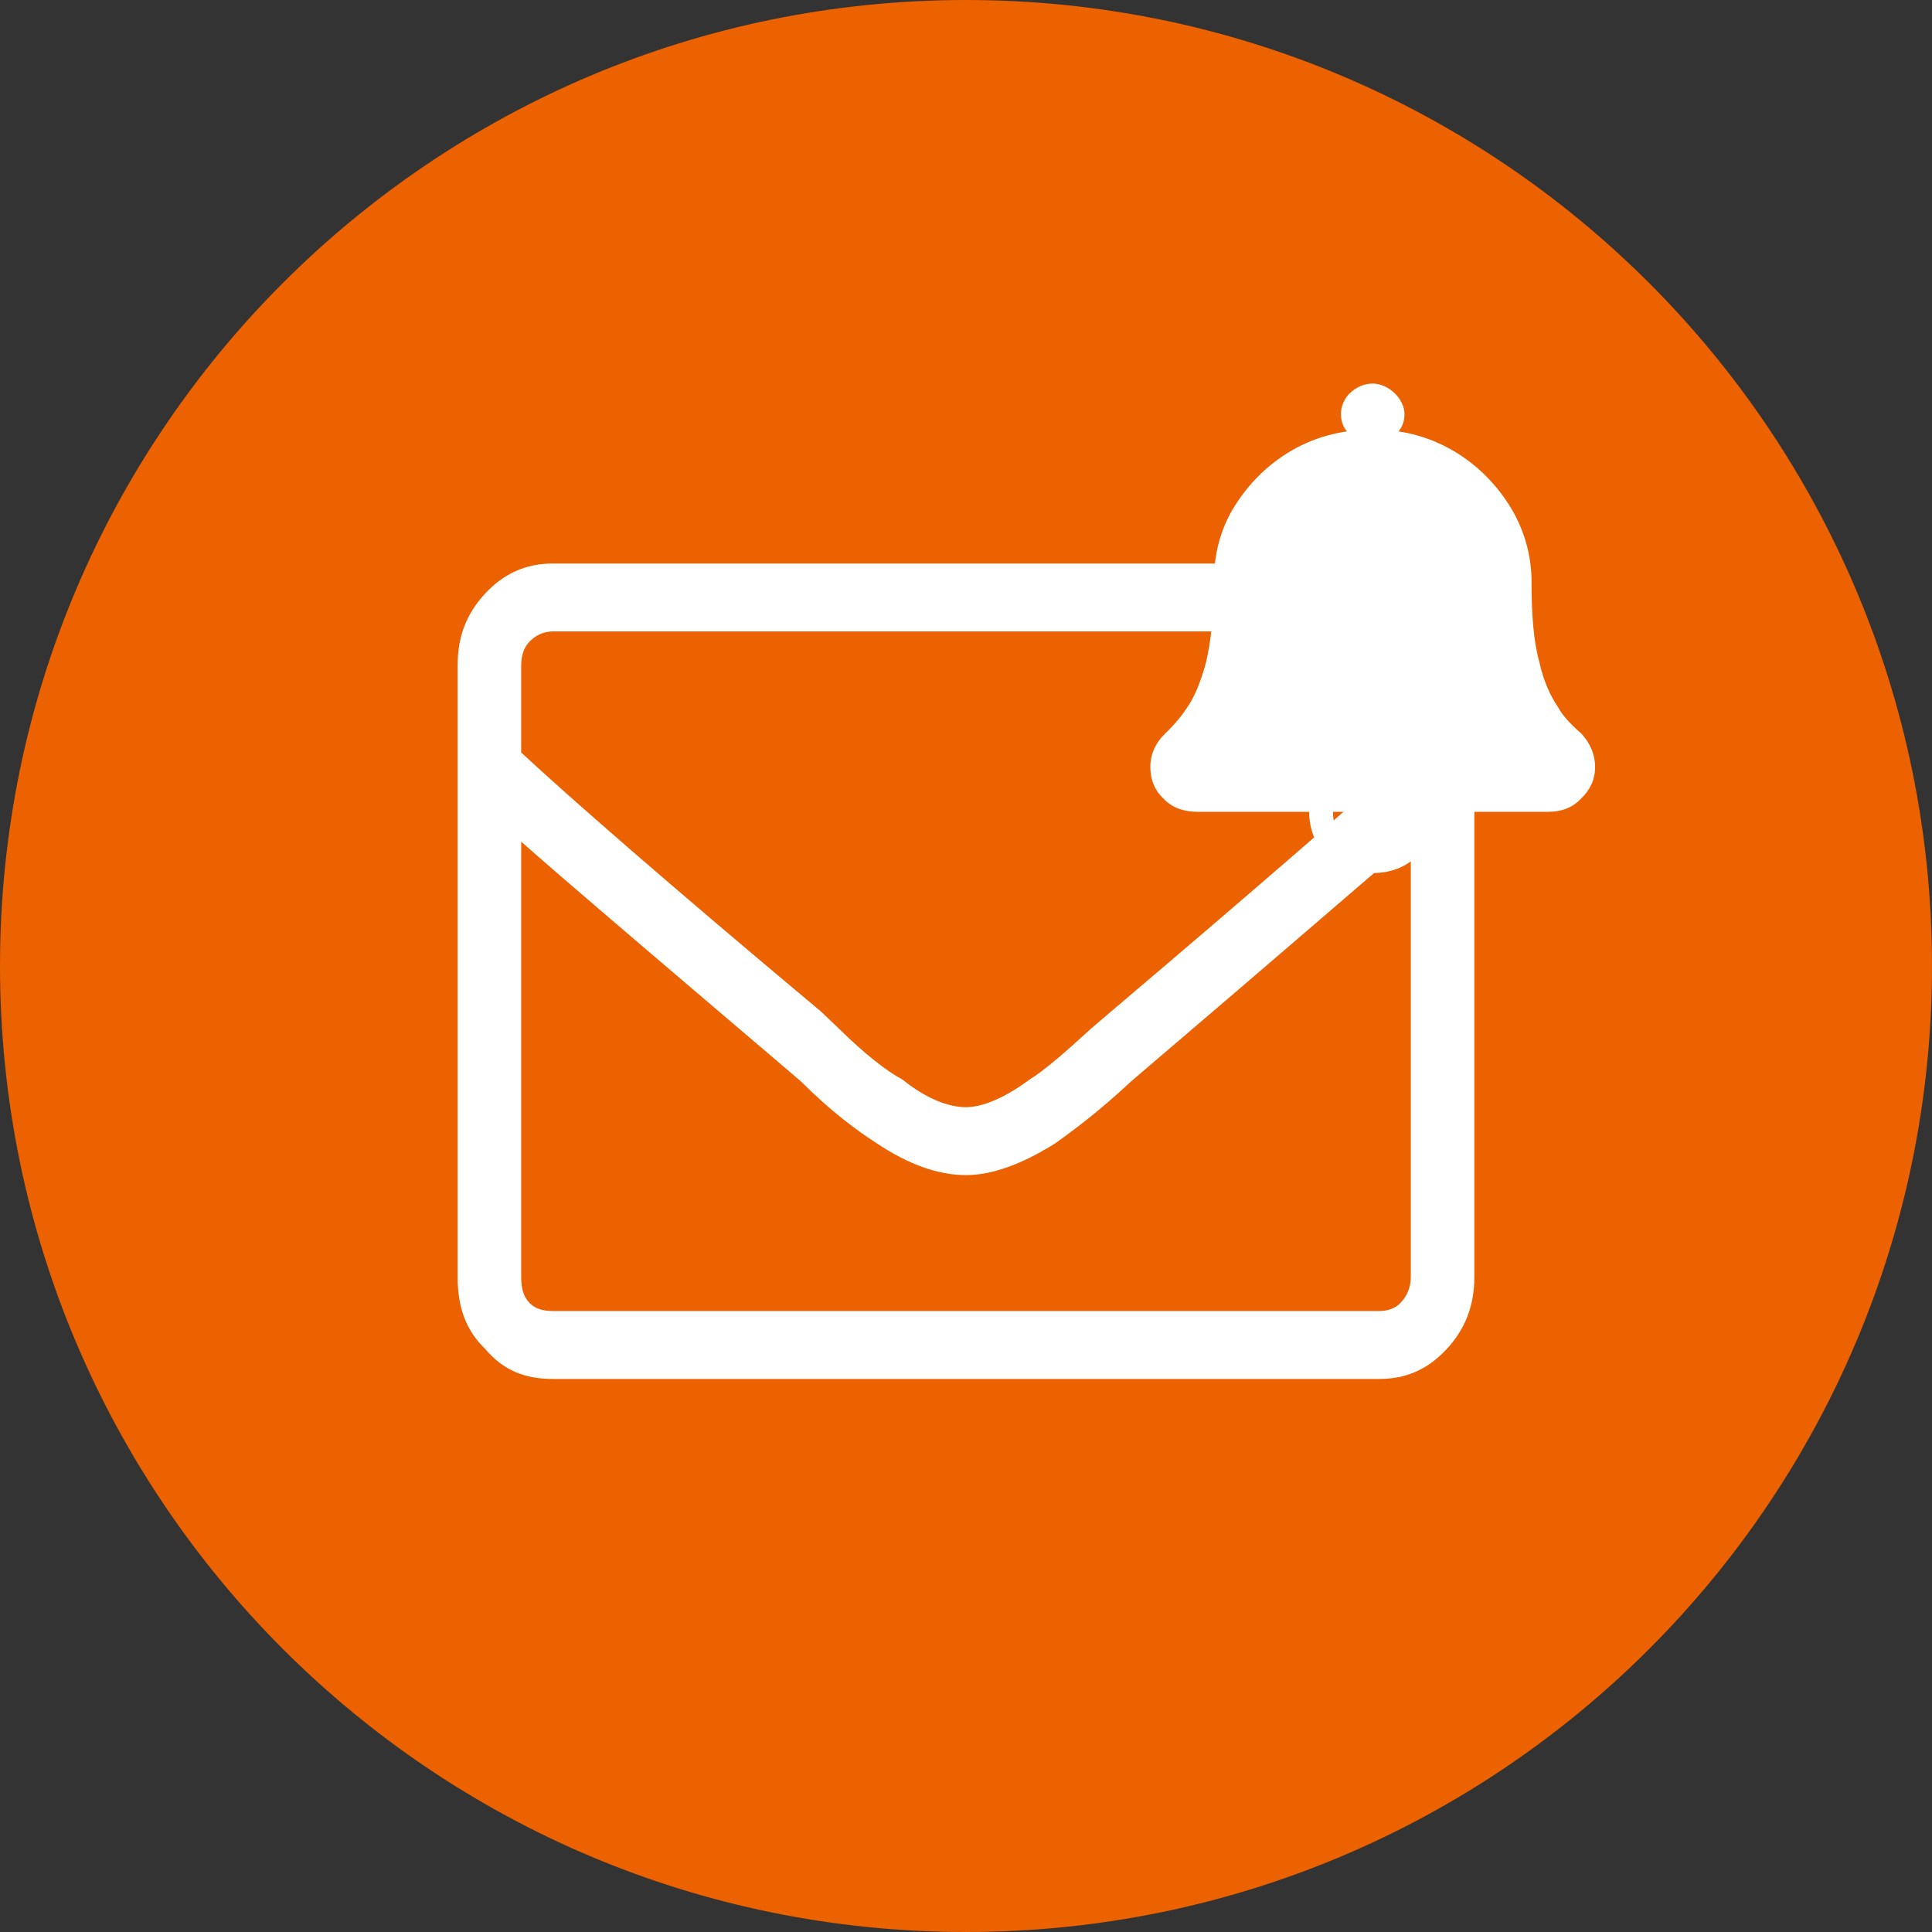
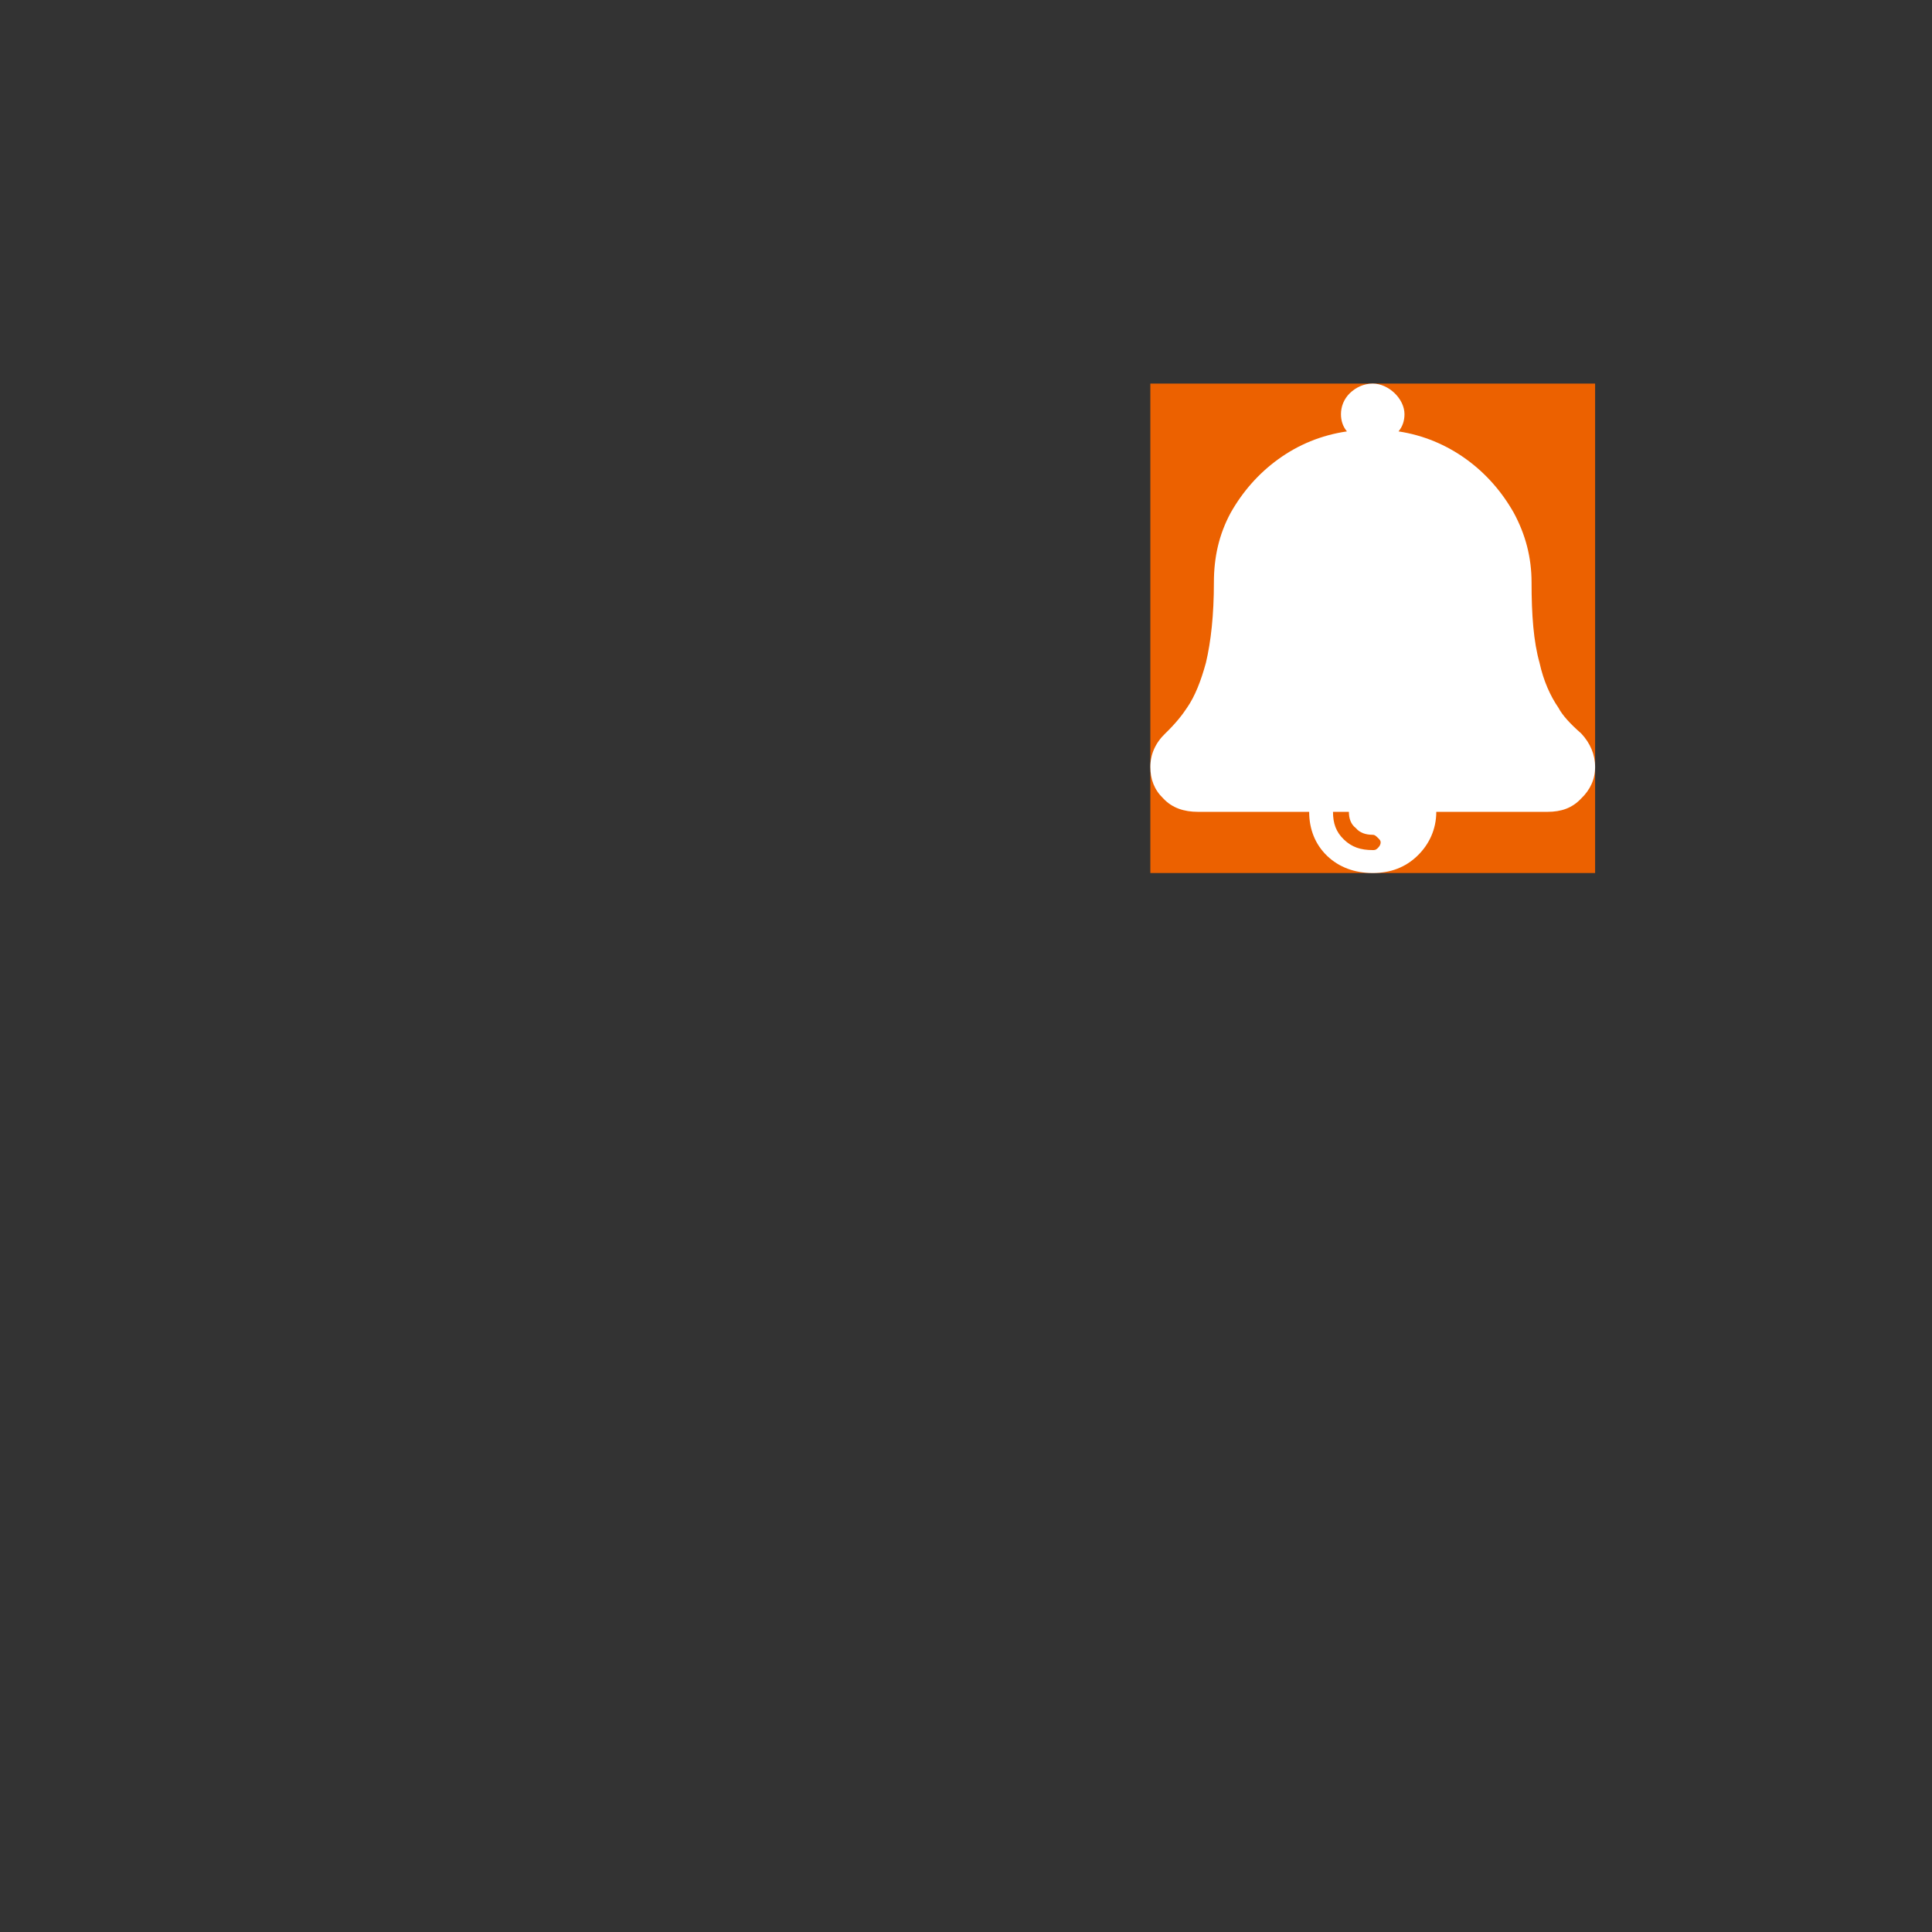
<svg xmlns="http://www.w3.org/2000/svg" xmlns:xlink="http://www.w3.org/1999/xlink" width="48" height="48" viewBox="0 0 48 48" version="1.1">
  <rect x="0" y="0" width="48" height="48" fill="#333333" stroke="none" />
  <title>Group</title>
  <desc>Created using Figma</desc>
  <g id="Canvas" transform="translate(238 96)">
    <g id="Group">
      <g id="Ellipse">
        <use xlink:href="#path0_fill" transform="translate(-238 -96)" fill="#ec6100" />
      </g>
      <g id="chuong">
        <path d="M -209.42 -86.47L -198.37 -86.47L -198.37 -74.31L -209.42 -74.31L -209.42 -86.47Z" fill="#ec6100" />
        <g id="Canvas">
-           <path d="M -209.42 -86.47L -198.37 -86.47L -198.37 -74.31L -209.42 -74.31L -209.42 -86.47Z" fill="#ec6100" />
          <g id="chuong1">
            <g id="Vector">
              <use xlink:href="#path1_fill" transform="translate(-209.42 -86.47)" fill="#FFF" />
            </g>
          </g>
        </g>
      </g>
      <g id="chuong2">
        <g id="Canvas">
          <g id="chuong3">
            <g id="Vector">
              <use xlink:href="#path2_fill" transform="translate(-226.63 -82)" fill="#FFF" />
            </g>
          </g>
        </g>
      </g>
    </g>
  </g>
  <defs>
-     <path id="path0_fill" d="M 48 24C 48 37.255 37.255 48 24 48C 10.745 48 0 37.255 0 24C 0 10.745 10.745 0 24 0C 37.255 0 48 10.745 48 24Z" />
    <path id="path1_fill" d="M 10.705 8.693C 10.927 8.93 11.05 9.215 11.05 9.524C 11.05 9.833 10.927 10.094 10.705 10.307C 10.483 10.545 10.211 10.64 9.866 10.64L 7.104 10.64C 7.104 11.068 6.931 11.447 6.635 11.732C 6.339 12.018 5.969 12.16 5.525 12.16C 5.081 12.16 4.686 12.018 4.39 11.732C 4.094 11.447 3.946 11.068 3.946 10.64L 1.184 10.64C 0.839 10.64 0.543 10.545 0.321 10.307C 0.099 10.094 -6.47065e-09 9.833 -6.47065e-09 9.524C -6.47065e-09 9.215 0.123 8.93 0.37 8.693C 0.617 8.455 0.789 8.241 0.913 8.051C 1.11 7.766 1.258 7.386 1.381 6.935C 1.505 6.412 1.579 5.747 1.579 4.94C 1.579 4.322 1.702 3.752 1.998 3.206C 2.294 2.684 2.688 2.232 3.182 1.876C 3.675 1.52 4.242 1.282 4.884 1.188C 4.785 1.069 4.736 0.926 4.736 0.76C 4.736 0.57 4.81 0.38 4.958 0.237C 5.106 0.095 5.303 1.31938e-08 5.525 1.31938e-08C 5.722 1.31938e-08 5.92 0.095 6.068 0.237C 6.216 0.38 6.314 0.57 6.314 0.76C 6.314 0.926 6.265 1.069 6.166 1.188C 6.783 1.282 7.35 1.52 7.844 1.876C 8.337 2.232 8.731 2.684 9.027 3.206C 9.323 3.752 9.471 4.322 9.471 4.94C 9.471 5.747 9.521 6.412 9.669 6.935C 9.767 7.386 9.94 7.766 10.137 8.051C 10.236 8.241 10.433 8.455 10.705 8.693ZM 5.525 11.21C 5.352 11.21 5.204 11.162 5.106 11.044C 4.982 10.949 4.933 10.806 4.933 10.64L 4.538 10.64C 4.538 10.925 4.612 11.139 4.81 11.329C 5.007 11.519 5.229 11.59 5.525 11.59C 5.574 11.59 5.599 11.59 5.648 11.543C 5.698 11.495 5.722 11.447 5.722 11.4C 5.722 11.352 5.698 11.329 5.648 11.281C 5.599 11.234 5.574 11.21 5.525 11.21Z" />
-     <path id="path2_fill" d="M 22.892 -5.59635e-08C 23.533 -5.59635e-08 24.076 0.264 24.569 0.739C 25.013 1.266 25.26 1.847 25.26 2.533L 25.26 17.727C 25.26 18.466 25.013 19.047 24.569 19.521C 24.076 20.049 23.533 20.26 22.892 20.26L 2.368 20.26C 1.677 20.26 1.135 20.049 0.691 19.521C 0.197 19.047 0 18.466 0 17.727L 0 2.533C 0 1.847 0.197 1.266 0.691 0.739C 1.135 0.264 1.677 -5.59635e-08 2.368 -5.59635e-08L 22.892 -5.59635e-08ZM 2.368 1.688C 2.121 1.688 1.924 1.794 1.776 1.952C 1.628 2.11 1.579 2.321 1.579 2.533L 1.579 4.696C 2.713 5.751 5.18 7.914 9.028 11.132L 9.472 11.555C 10.114 12.188 10.656 12.61 11.051 12.821C 11.643 13.296 12.186 13.507 12.63 13.507C 13.025 13.507 13.567 13.296 14.209 12.821C 14.554 12.61 15.047 12.188 15.738 11.555L 16.232 11.132C 20.03 7.914 22.497 5.751 23.681 4.696L 23.681 2.533C 23.681 2.321 23.582 2.11 23.434 1.952C 23.287 1.794 23.089 1.688 22.892 1.688L 2.368 1.688ZM 22.892 18.572C 23.089 18.572 23.287 18.519 23.434 18.361C 23.582 18.202 23.681 17.991 23.681 17.727L 23.681 6.912C 22.497 7.914 20.376 9.761 17.218 12.451L 16.725 12.873C 15.935 13.612 15.294 14.087 14.85 14.404C 14.011 14.931 13.271 15.195 12.63 15.195C 11.939 15.195 11.199 14.931 10.41 14.404C 9.916 14.087 9.275 13.612 8.535 12.873L 8.042 12.451C 4.884 9.761 2.713 7.914 1.579 6.912L 1.579 17.727C 1.579 17.991 1.628 18.202 1.776 18.361C 1.924 18.519 2.121 18.572 2.368 18.572L 22.892 18.572Z" />
  </defs>
</svg>